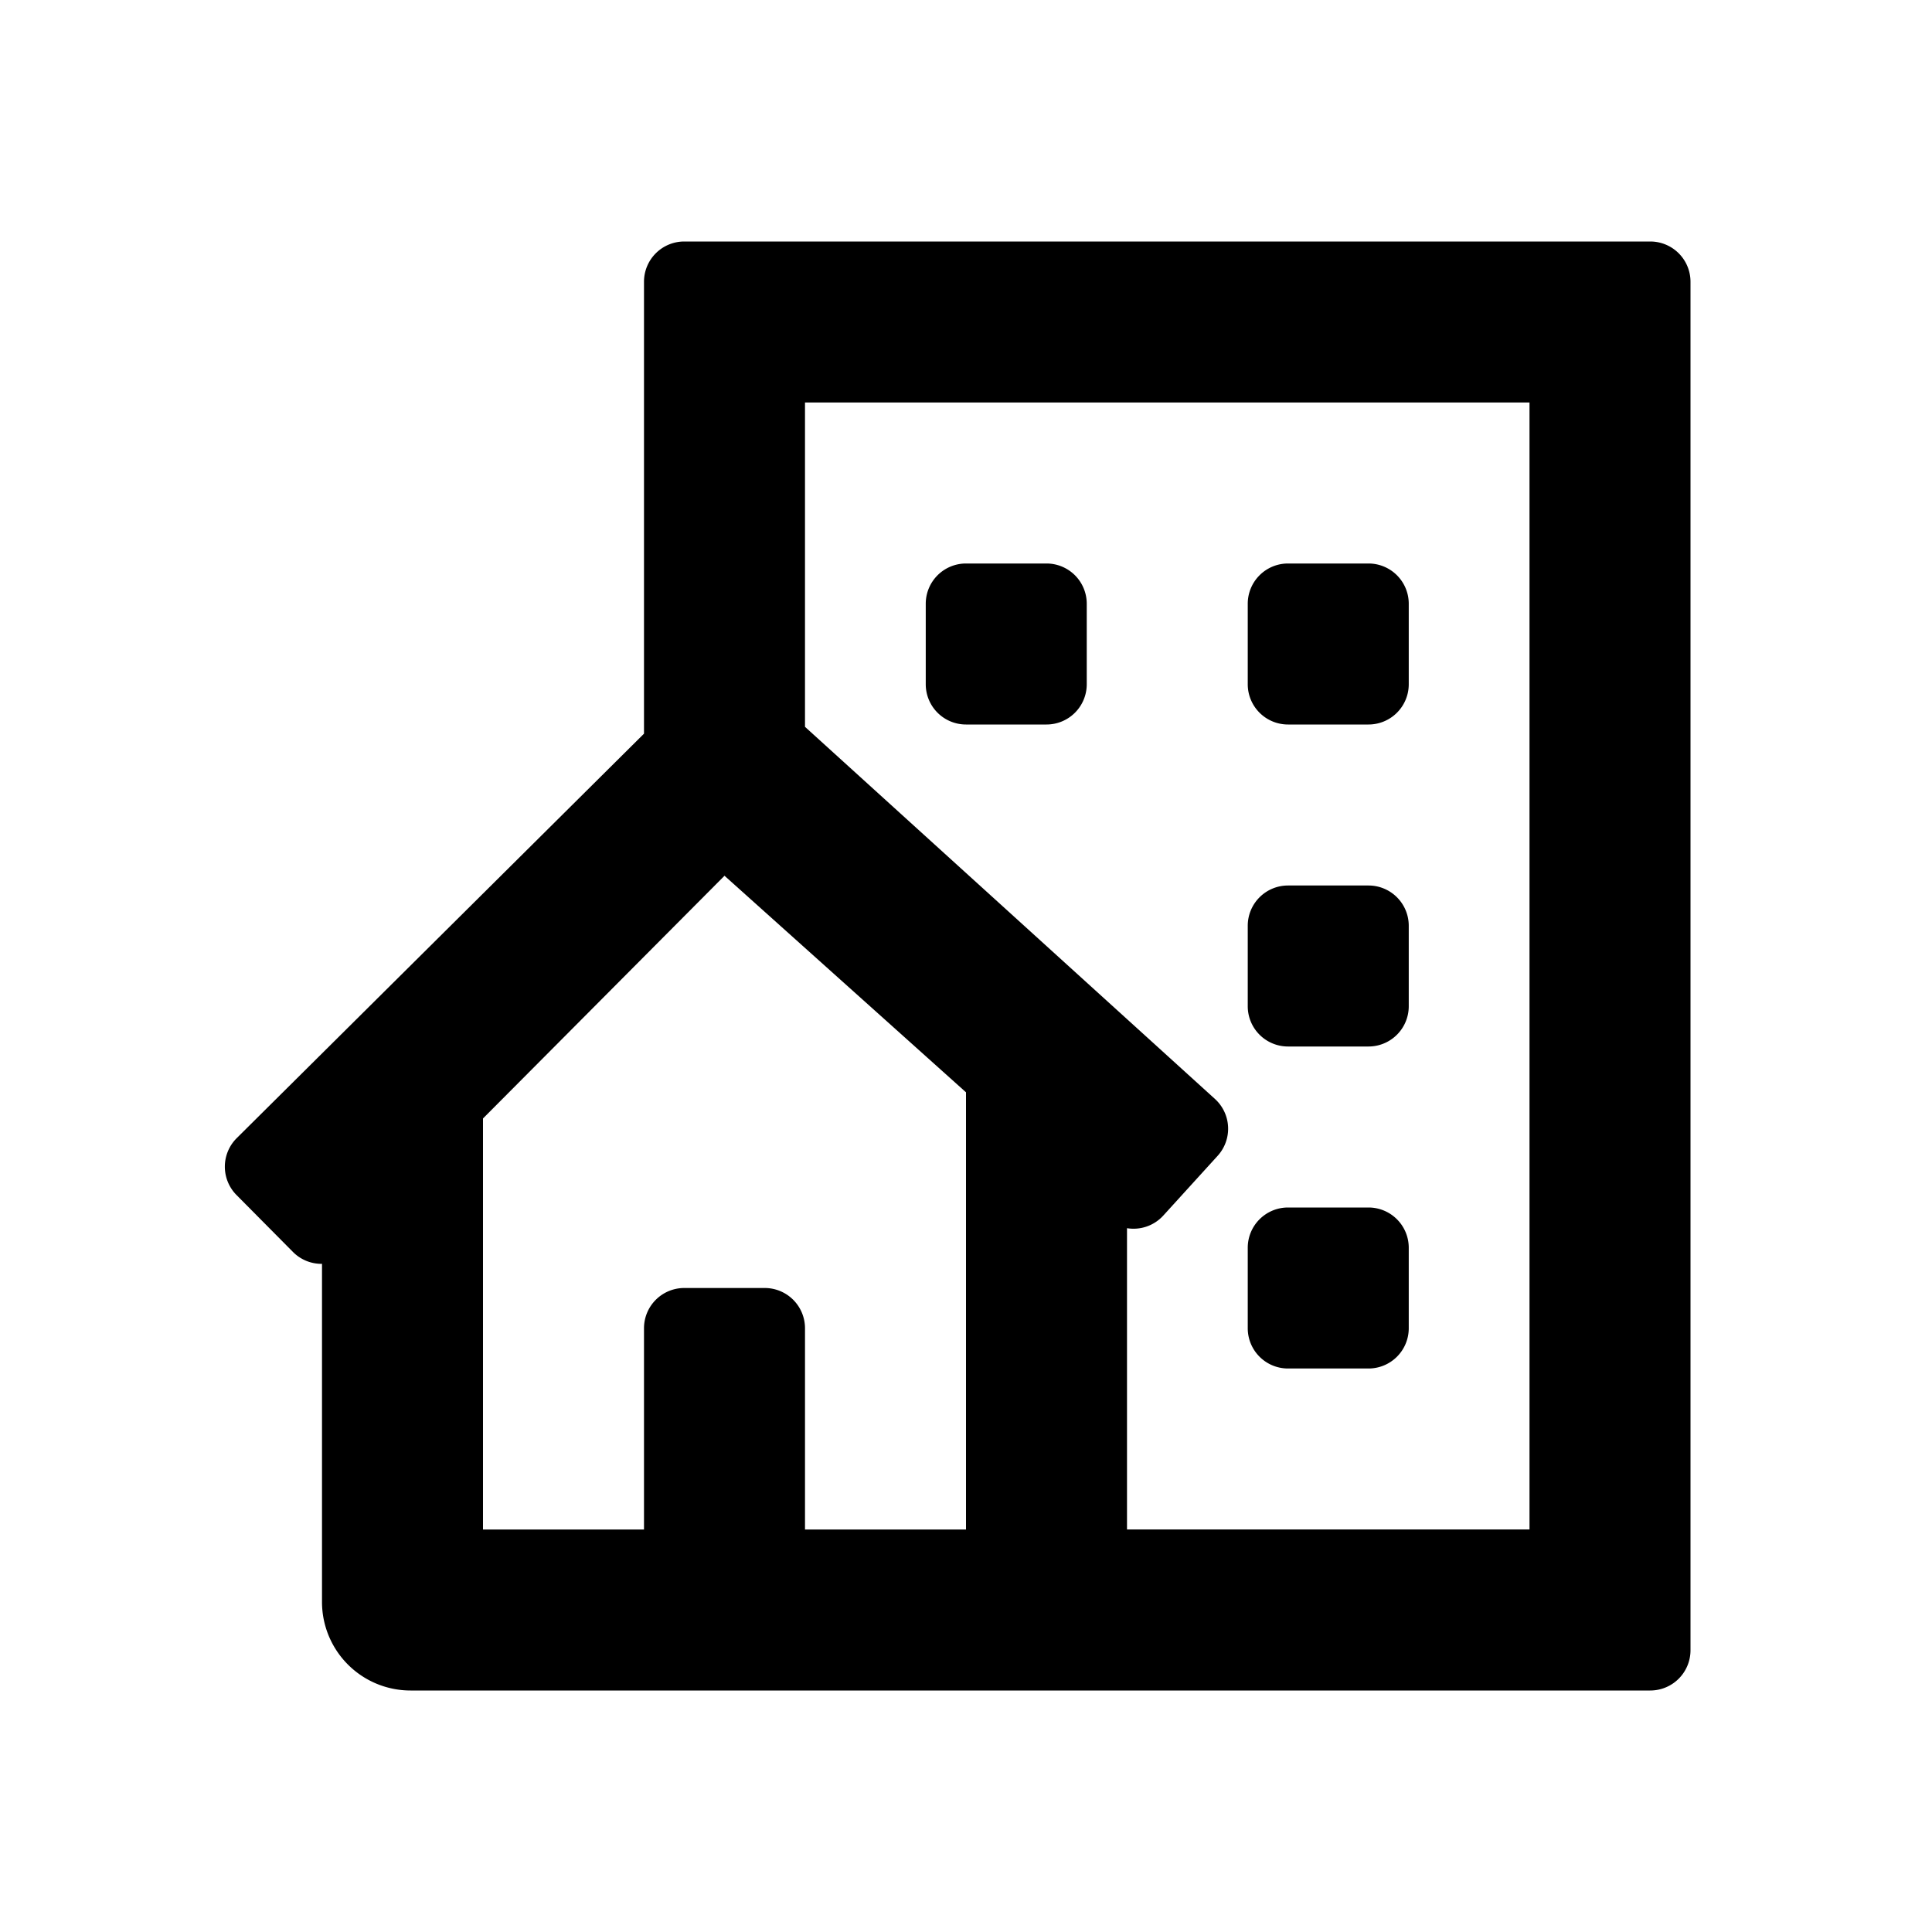
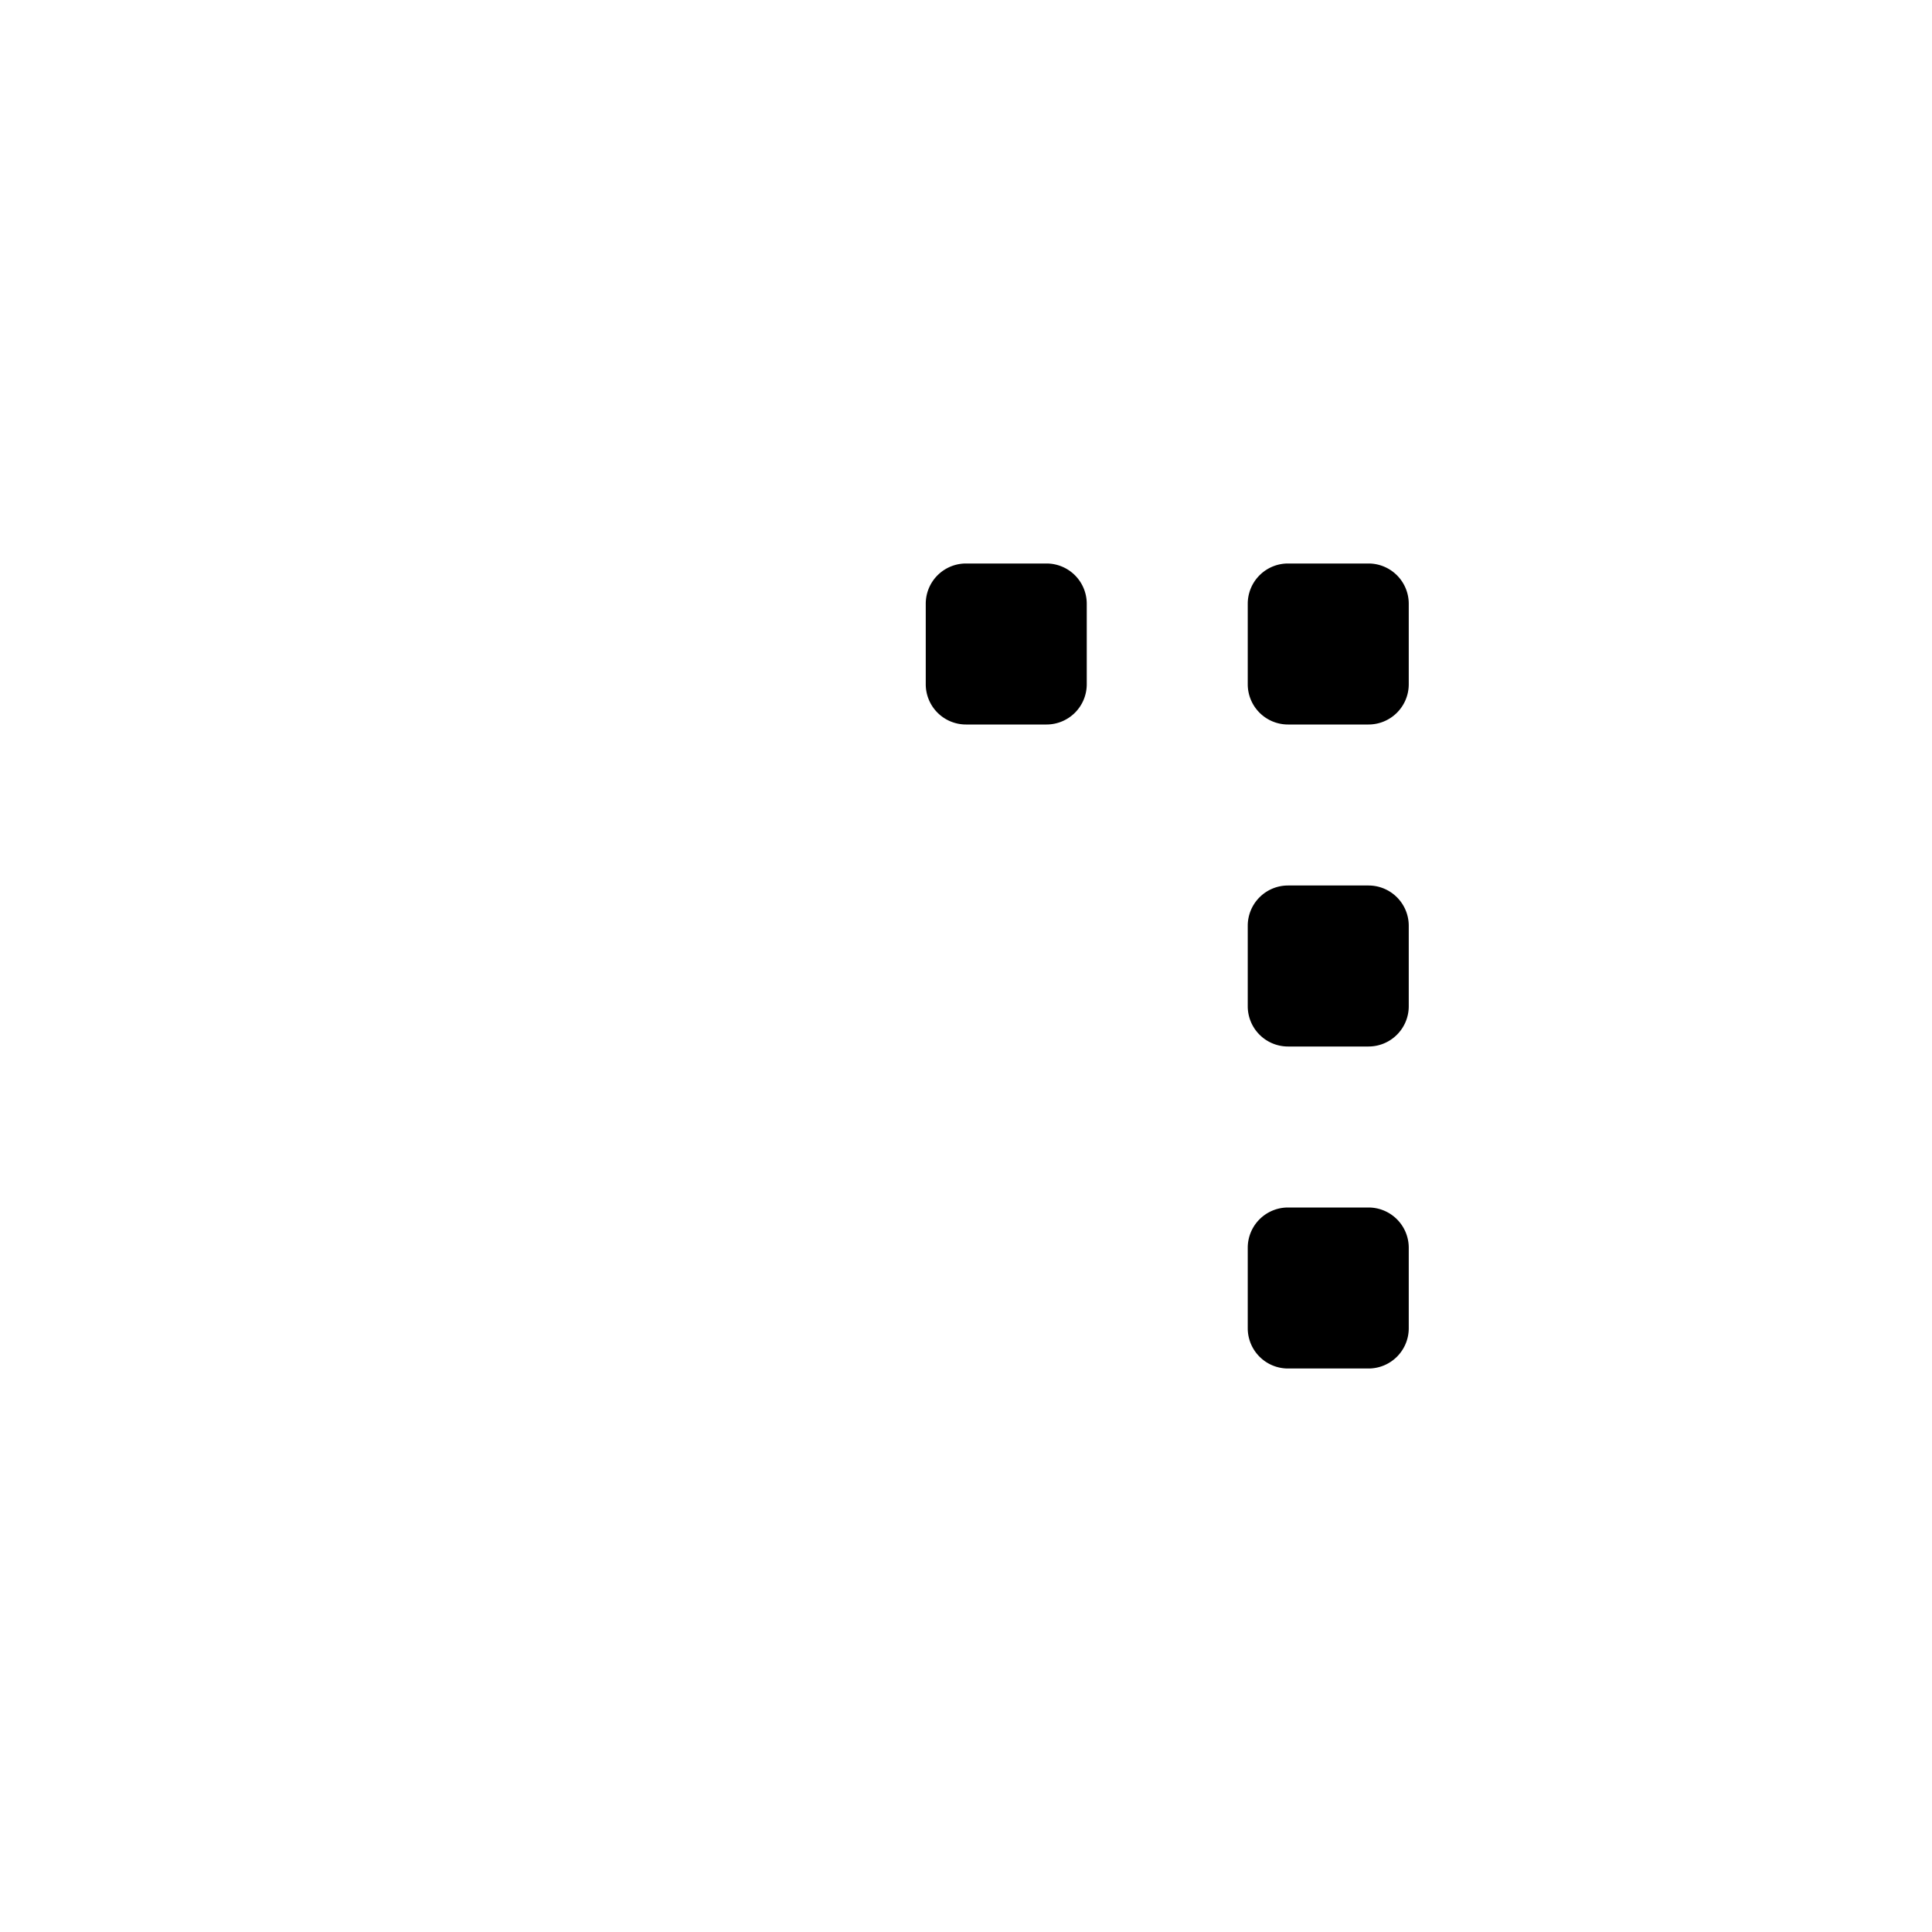
<svg xmlns="http://www.w3.org/2000/svg" width="24" height="24" class="wd-icon-home-building wd-icon" focusable="false" role="presentation" viewBox="0 0 24 24">
  <g class="wd-icon-container">
    <path d="M11.5 7.5A.5.5 0 0 1 12 7h1a.5.5 0 0 1 .5.5v1a.5.5 0 0 1-.5.5h-1a.5.5 0 0 1-.5-.5v-1zM15.5 7.5A.5.5 0 0 1 16 7h1a.5.5 0 0 1 .5.5v1a.5.5 0 0 1-.5.5h-1a.5.5 0 0 1-.5-.5v-1zM16 11a.5.5 0 0 0-.5.5v1a.5.5 0 0 0 .5.5h1a.5.5 0 0 0 .5-.5v-1a.5.5 0 0 0-.5-.5h-1zM15.5 15.5a.5.5 0 0 1 .5-.5h1a.5.5 0 0 1 .5.5v1a.5.5 0 0 1-.5.5h-1a.5.5 0 0 1-.5-.5v-1z" class="wd-icon-fill" />
-     <path fill-rule="evenodd" d="M8 9.114V3.5a.5.5 0 0 1 .5-.5h12a.5.5 0 0 1 .5.5v17a.5.5 0 0 1-.5.5H5.1A1.1 1.1 0 0 1 4 19.9v-4.2a.499.499 0 0 1-.36-.147l-.702-.708a.5.5 0 0 1 .003-.707L8 9.114zm2-.085V5h9v14h-5v-3.743a.5.5 0 0 0 .451-.157l.675-.742a.5.5 0 0 0-.034-.707L10 9.029zm-4 4.865V19h2v-2.5a.5.5 0 0 1 .5-.5h1a.5.5 0 0 1 .5.5V19h2v-5.431l-3-2.69-3 3.015z" class="wd-icon-fill" clip-rule="evenodd" />
  </g>
</svg>